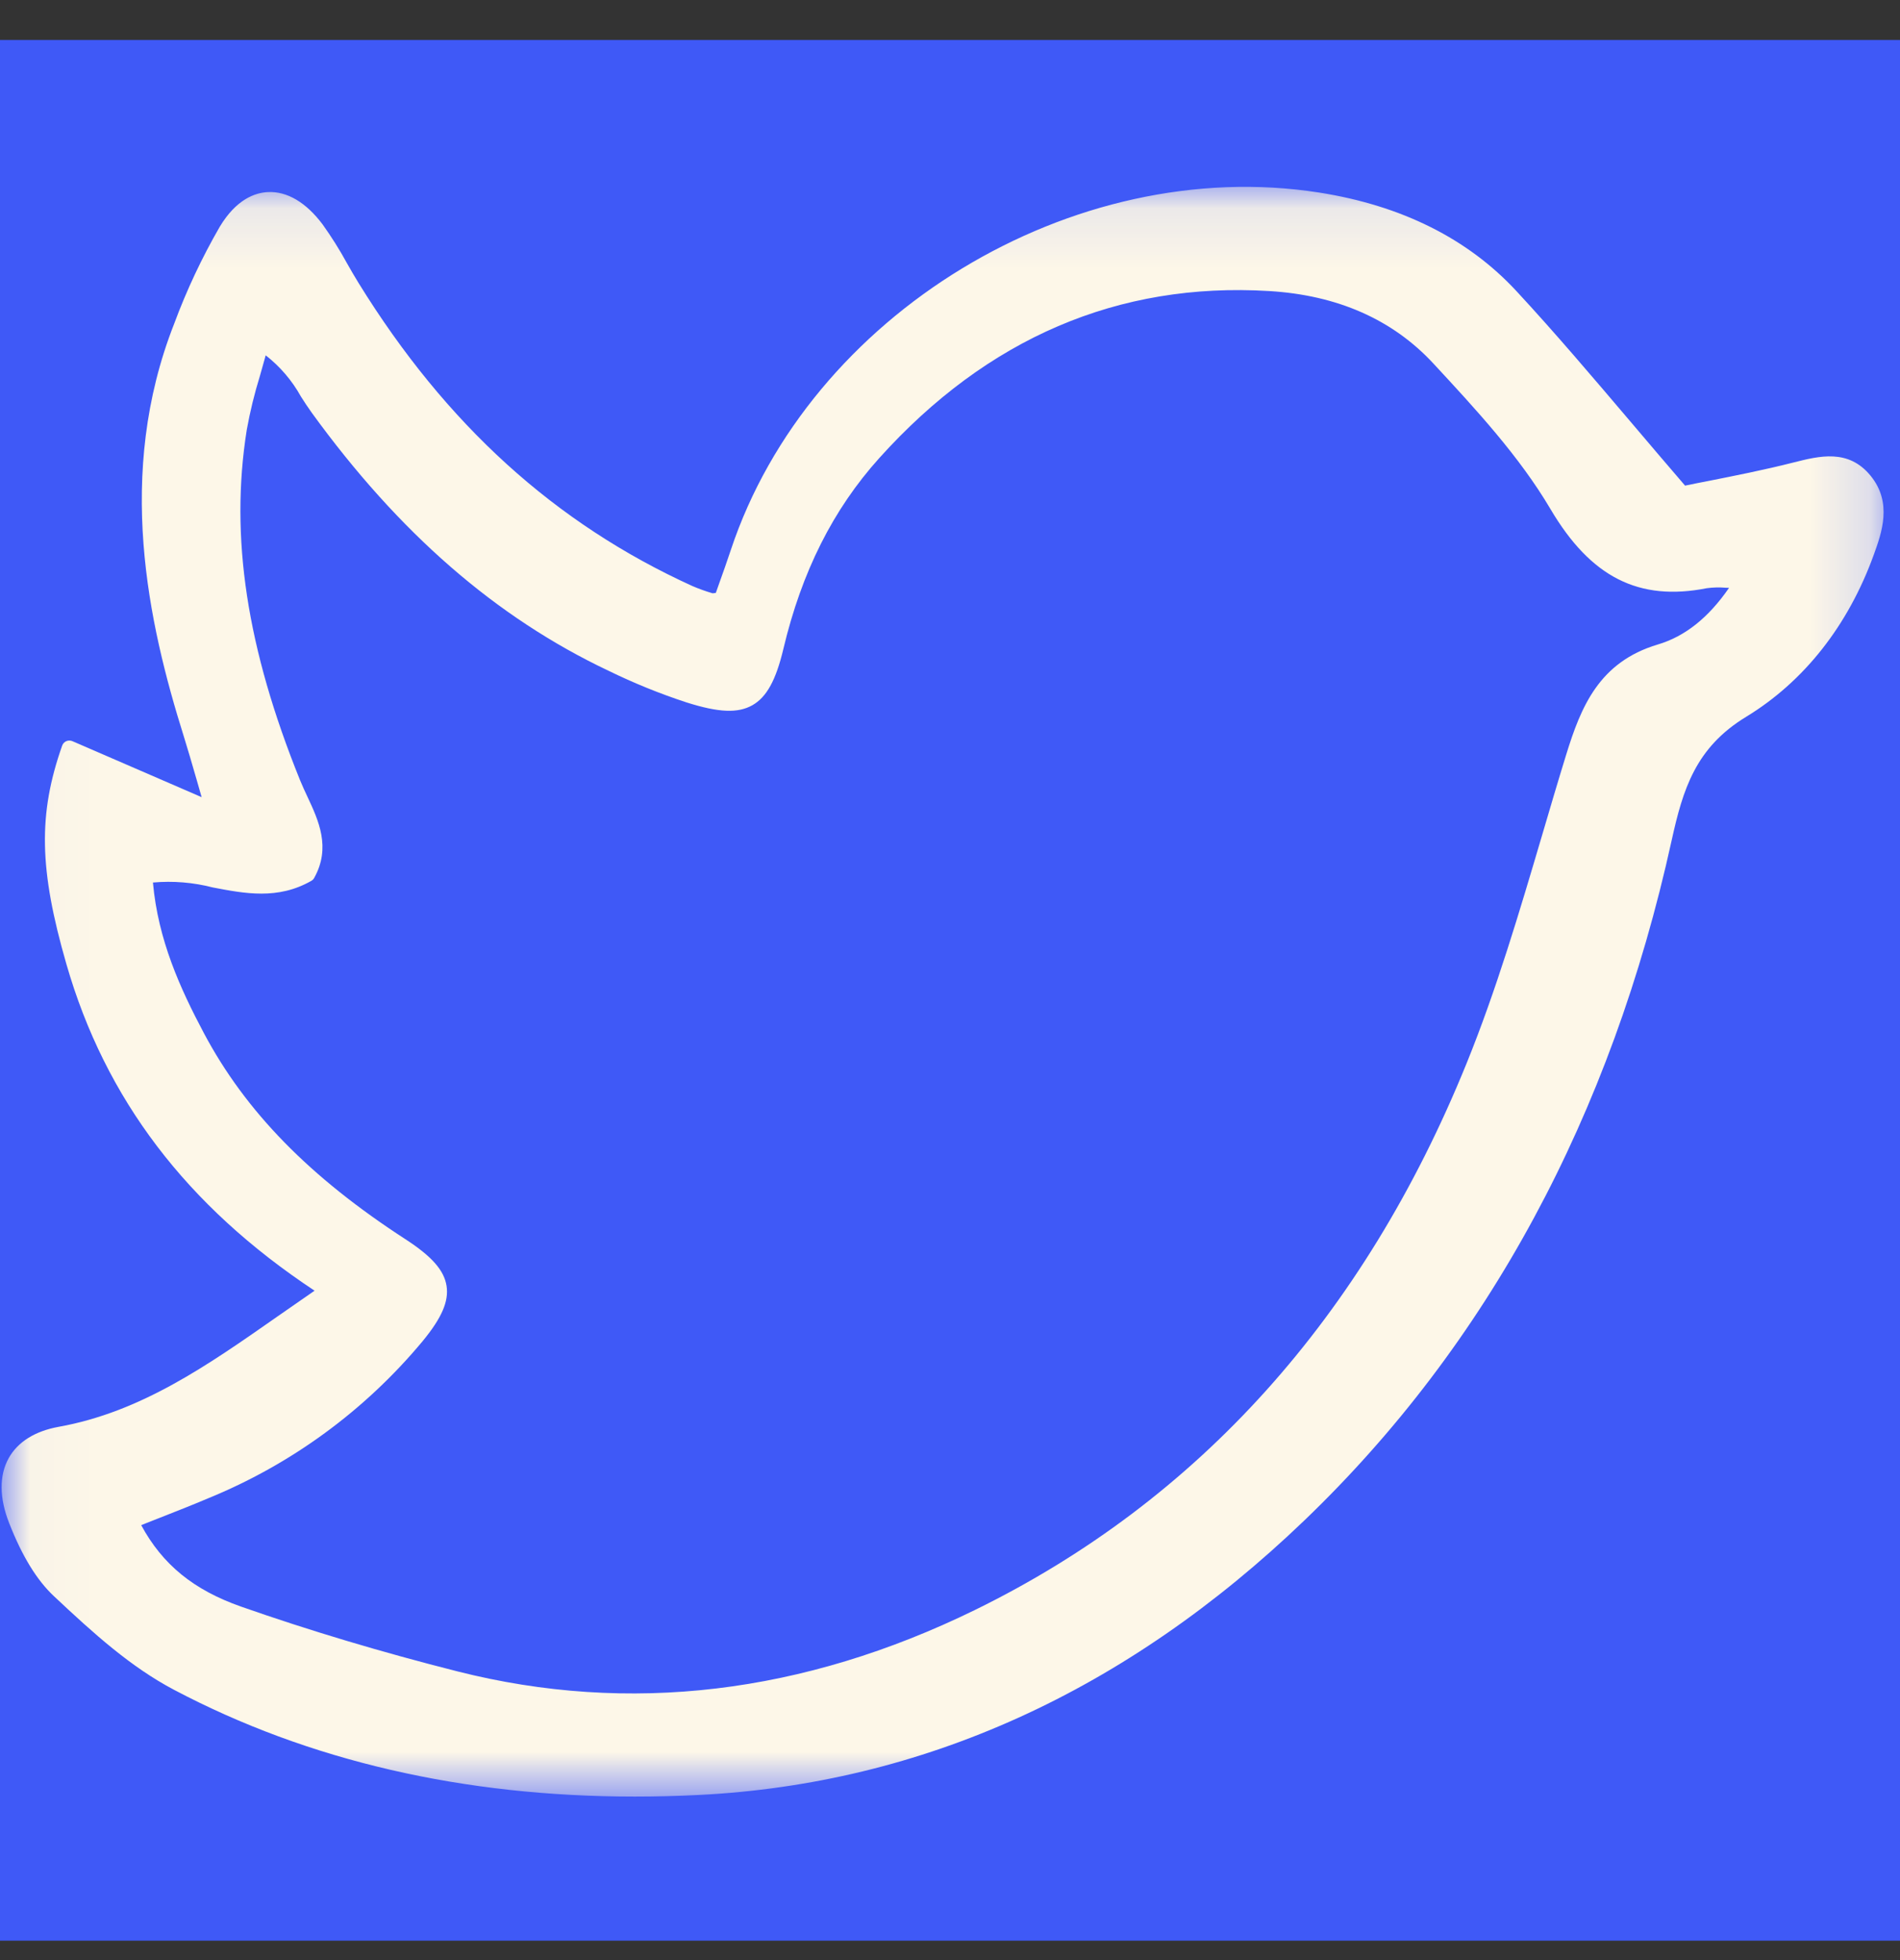
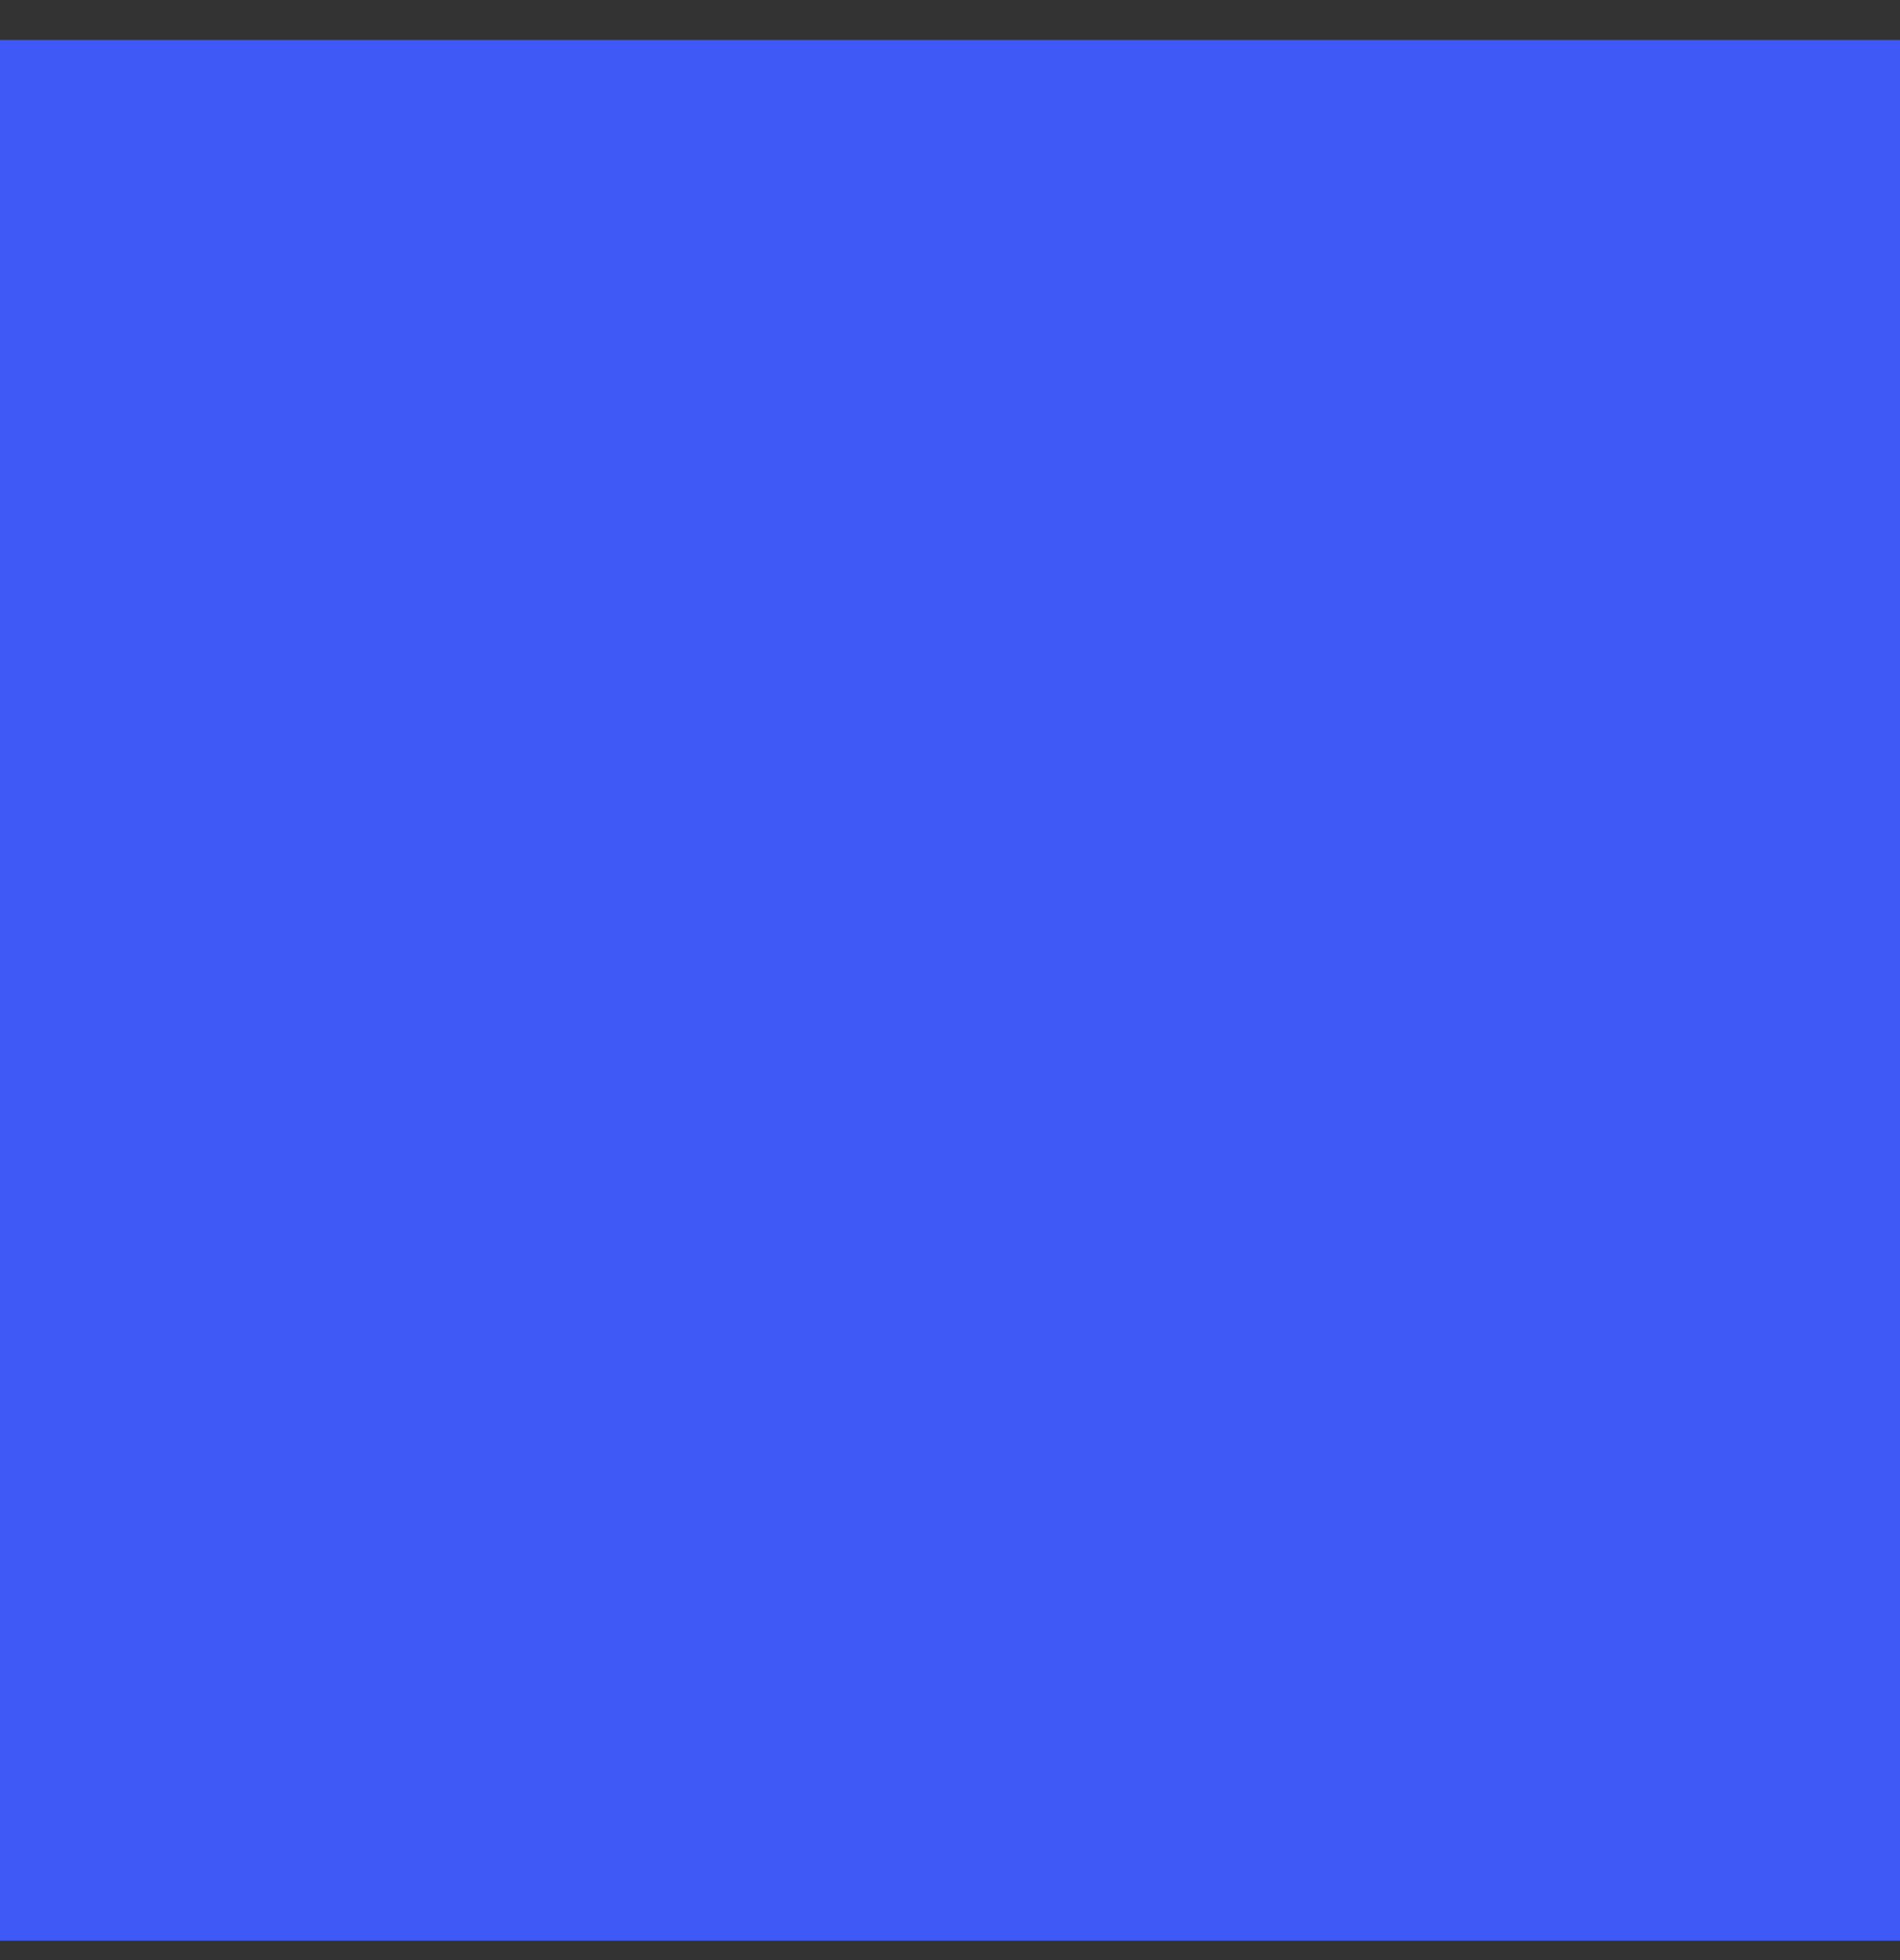
<svg xmlns="http://www.w3.org/2000/svg" width="32" height="33" viewBox="0 0 32 33" fill="none">
  <rect x="0" y="0" width="32" height="33" fill="#333333" stroke="none" />
  <rect width="32" height="32" transform="translate(0 0.673)" fill="#3F59F7" />
  <mask id="mask0_389_922" style="mask-type:luminance" maskUnits="userSpaceOnUse" x="0" y="3" width="32" height="28">
-     <path d="M31.84 3.093H0.025V30.309H31.84V3.093Z" fill="white" />
-   </mask>
+     </mask>
  <g mask="url(#mask0_389_922)">
-     <path d="M30.204 7.787C29.711 7.912 29.214 8.01 28.776 8.097C28.636 8.124 28.503 8.15 28.38 8.176C28.069 7.815 27.773 7.466 27.485 7.127C26.821 6.346 26.195 5.608 25.54 4.901C24.722 4.018 23.604 3.46 22.218 3.242C18.071 2.594 13.626 5.293 12.308 9.261C12.246 9.449 12.179 9.636 12.115 9.815C12.095 9.871 12.075 9.927 12.056 9.982L12.04 9.984C12.021 9.986 12.007 9.988 12.003 9.989C11.886 9.955 11.772 9.914 11.66 9.866C9.35 8.815 7.511 7.147 6.04 4.766C5.971 4.655 5.906 4.541 5.841 4.427C5.719 4.203 5.582 3.987 5.434 3.779C5.154 3.406 4.834 3.218 4.512 3.234C4.296 3.244 3.98 3.354 3.701 3.818C3.4 4.339 3.143 4.885 2.934 5.449C1.938 7.98 2.497 10.493 3.096 12.399C3.165 12.621 3.231 12.848 3.314 13.135C3.339 13.223 3.367 13.318 3.396 13.421L1.219 12.478C1.202 12.471 1.185 12.468 1.168 12.468C1.15 12.468 1.133 12.471 1.117 12.478C1.101 12.485 1.086 12.496 1.074 12.508C1.062 12.521 1.053 12.536 1.047 12.553C0.64 13.709 0.658 14.637 1.118 16.231C1.773 18.502 3.141 20.303 5.298 21.73C5.087 21.875 4.879 22.02 4.676 22.162C3.492 22.99 2.374 23.773 0.987 24.022C0.589 24.094 0.299 24.276 0.147 24.548C-0.015 24.839 -0.013 25.218 0.154 25.642C0.372 26.199 0.619 26.602 0.909 26.874C1.584 27.508 2.201 28.064 2.93 28.449C5.194 29.644 7.8 30.247 10.691 30.247C11.045 30.247 11.404 30.238 11.767 30.22C15.535 30.032 18.968 28.476 21.968 25.598C25.054 22.637 27.135 18.785 28.154 14.149C28.344 13.287 28.557 12.586 29.409 12.068C30.383 11.475 31.126 10.533 31.558 9.341C31.692 8.971 31.875 8.463 31.505 8.01C31.131 7.552 30.644 7.676 30.204 7.787ZM2.695 25.552C2.976 25.442 3.242 25.337 3.499 25.228C4.904 24.656 6.146 23.747 7.117 22.581C7.44 22.188 7.561 21.91 7.521 21.65C7.48 21.387 7.273 21.152 6.829 20.864C5.214 19.817 4.135 18.714 3.433 17.392C3.037 16.646 2.661 15.824 2.576 14.858C2.914 14.828 3.255 14.856 3.584 14.941C4.123 15.044 4.679 15.152 5.243 14.83C5.263 14.819 5.28 14.802 5.291 14.782C5.577 14.27 5.366 13.815 5.178 13.414C5.135 13.323 5.093 13.231 5.055 13.139C4.155 10.916 3.869 9.04 4.156 7.237C4.211 6.929 4.286 6.625 4.378 6.327C4.409 6.216 4.442 6.101 4.475 5.982C4.717 6.171 4.919 6.407 5.068 6.676C5.125 6.765 5.185 6.858 5.248 6.945C6.72 8.975 8.356 10.397 10.249 11.293C10.675 11.501 11.114 11.679 11.563 11.826C12.106 11.998 12.427 12.011 12.672 11.873C12.912 11.736 13.068 11.453 13.194 10.924C13.502 9.628 14.03 8.577 14.808 7.713C16.627 5.692 18.837 4.746 21.374 4.9C22.524 4.969 23.454 5.378 24.143 6.122C24.853 6.888 25.588 7.681 26.113 8.57C26.791 9.718 27.602 10.129 28.746 9.903C28.851 9.889 28.956 9.886 29.062 9.895L29.121 9.897C28.773 10.401 28.379 10.715 27.92 10.851C26.933 11.146 26.628 11.896 26.378 12.705C26.238 13.158 26.102 13.621 25.97 14.069C25.593 15.344 25.204 16.662 24.699 17.906C22.968 22.169 20.183 25.264 16.421 27.105C13.526 28.521 10.594 28.87 7.707 28.14C6.434 27.818 5.207 27.451 4.061 27.049C3.263 26.769 2.738 26.343 2.378 25.677C2.488 25.634 2.593 25.593 2.695 25.552Z" fill="#FDF7E8" />
-   </g>
+     </g>
</svg>